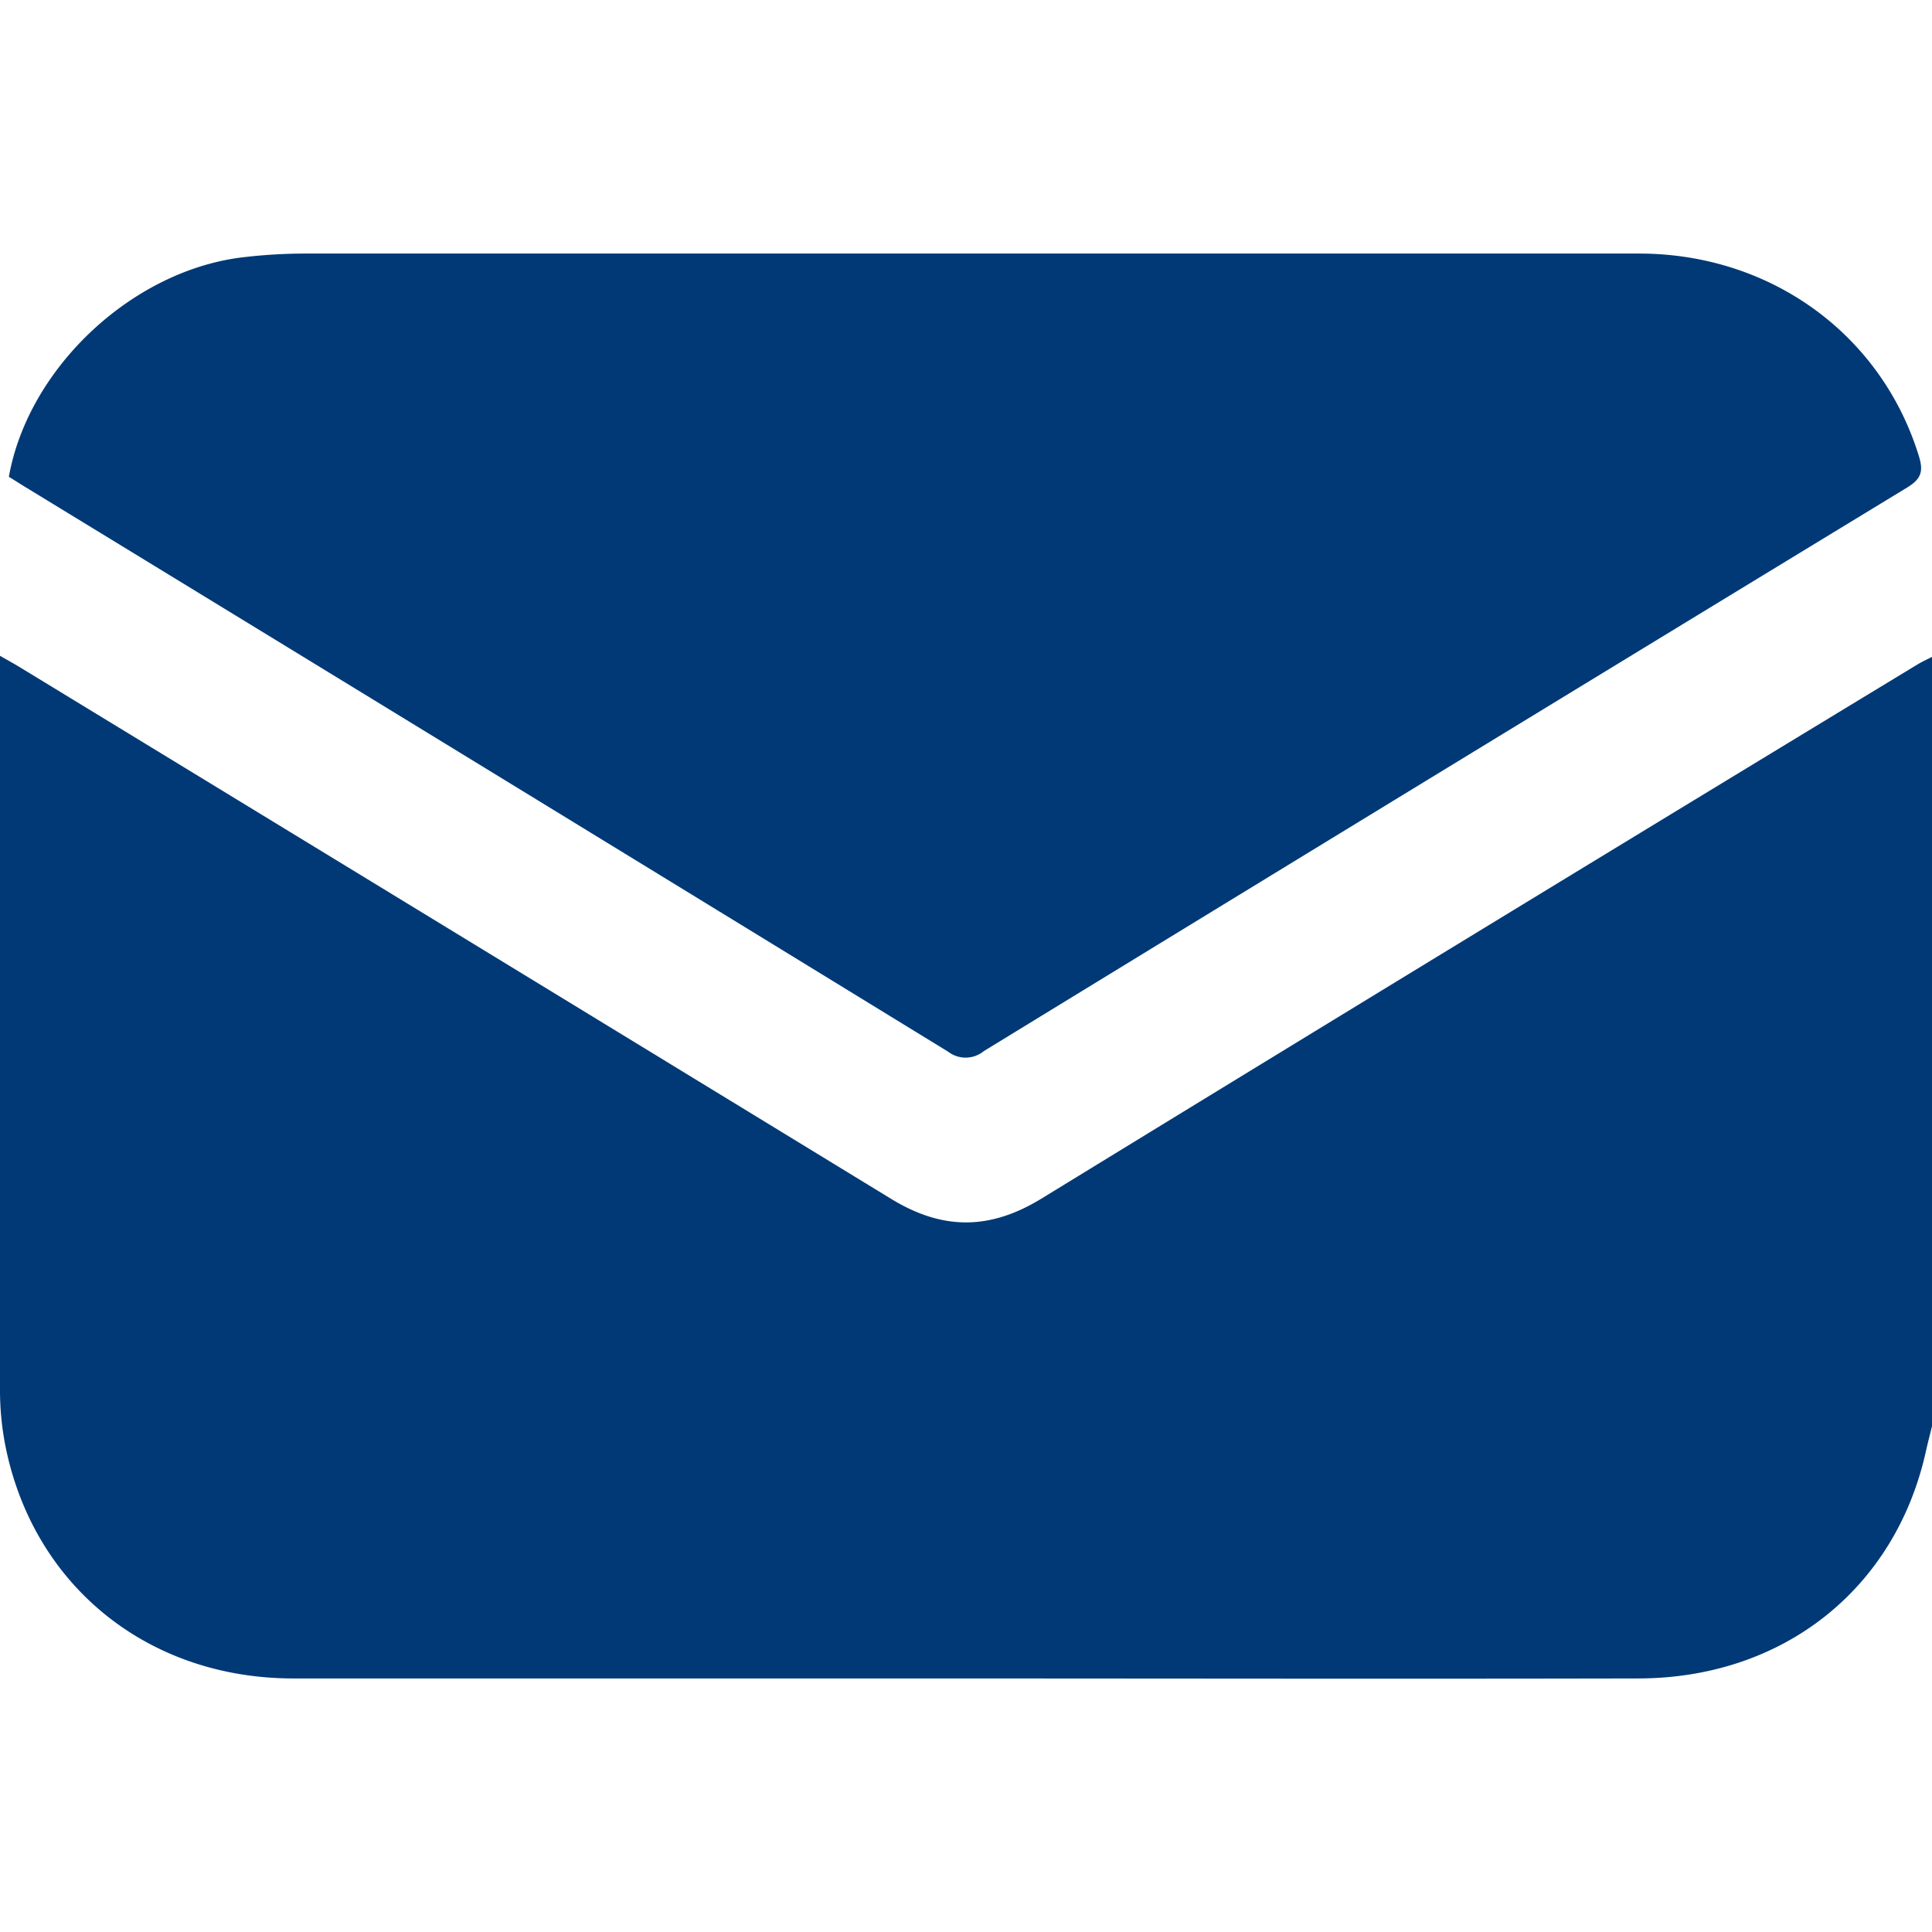
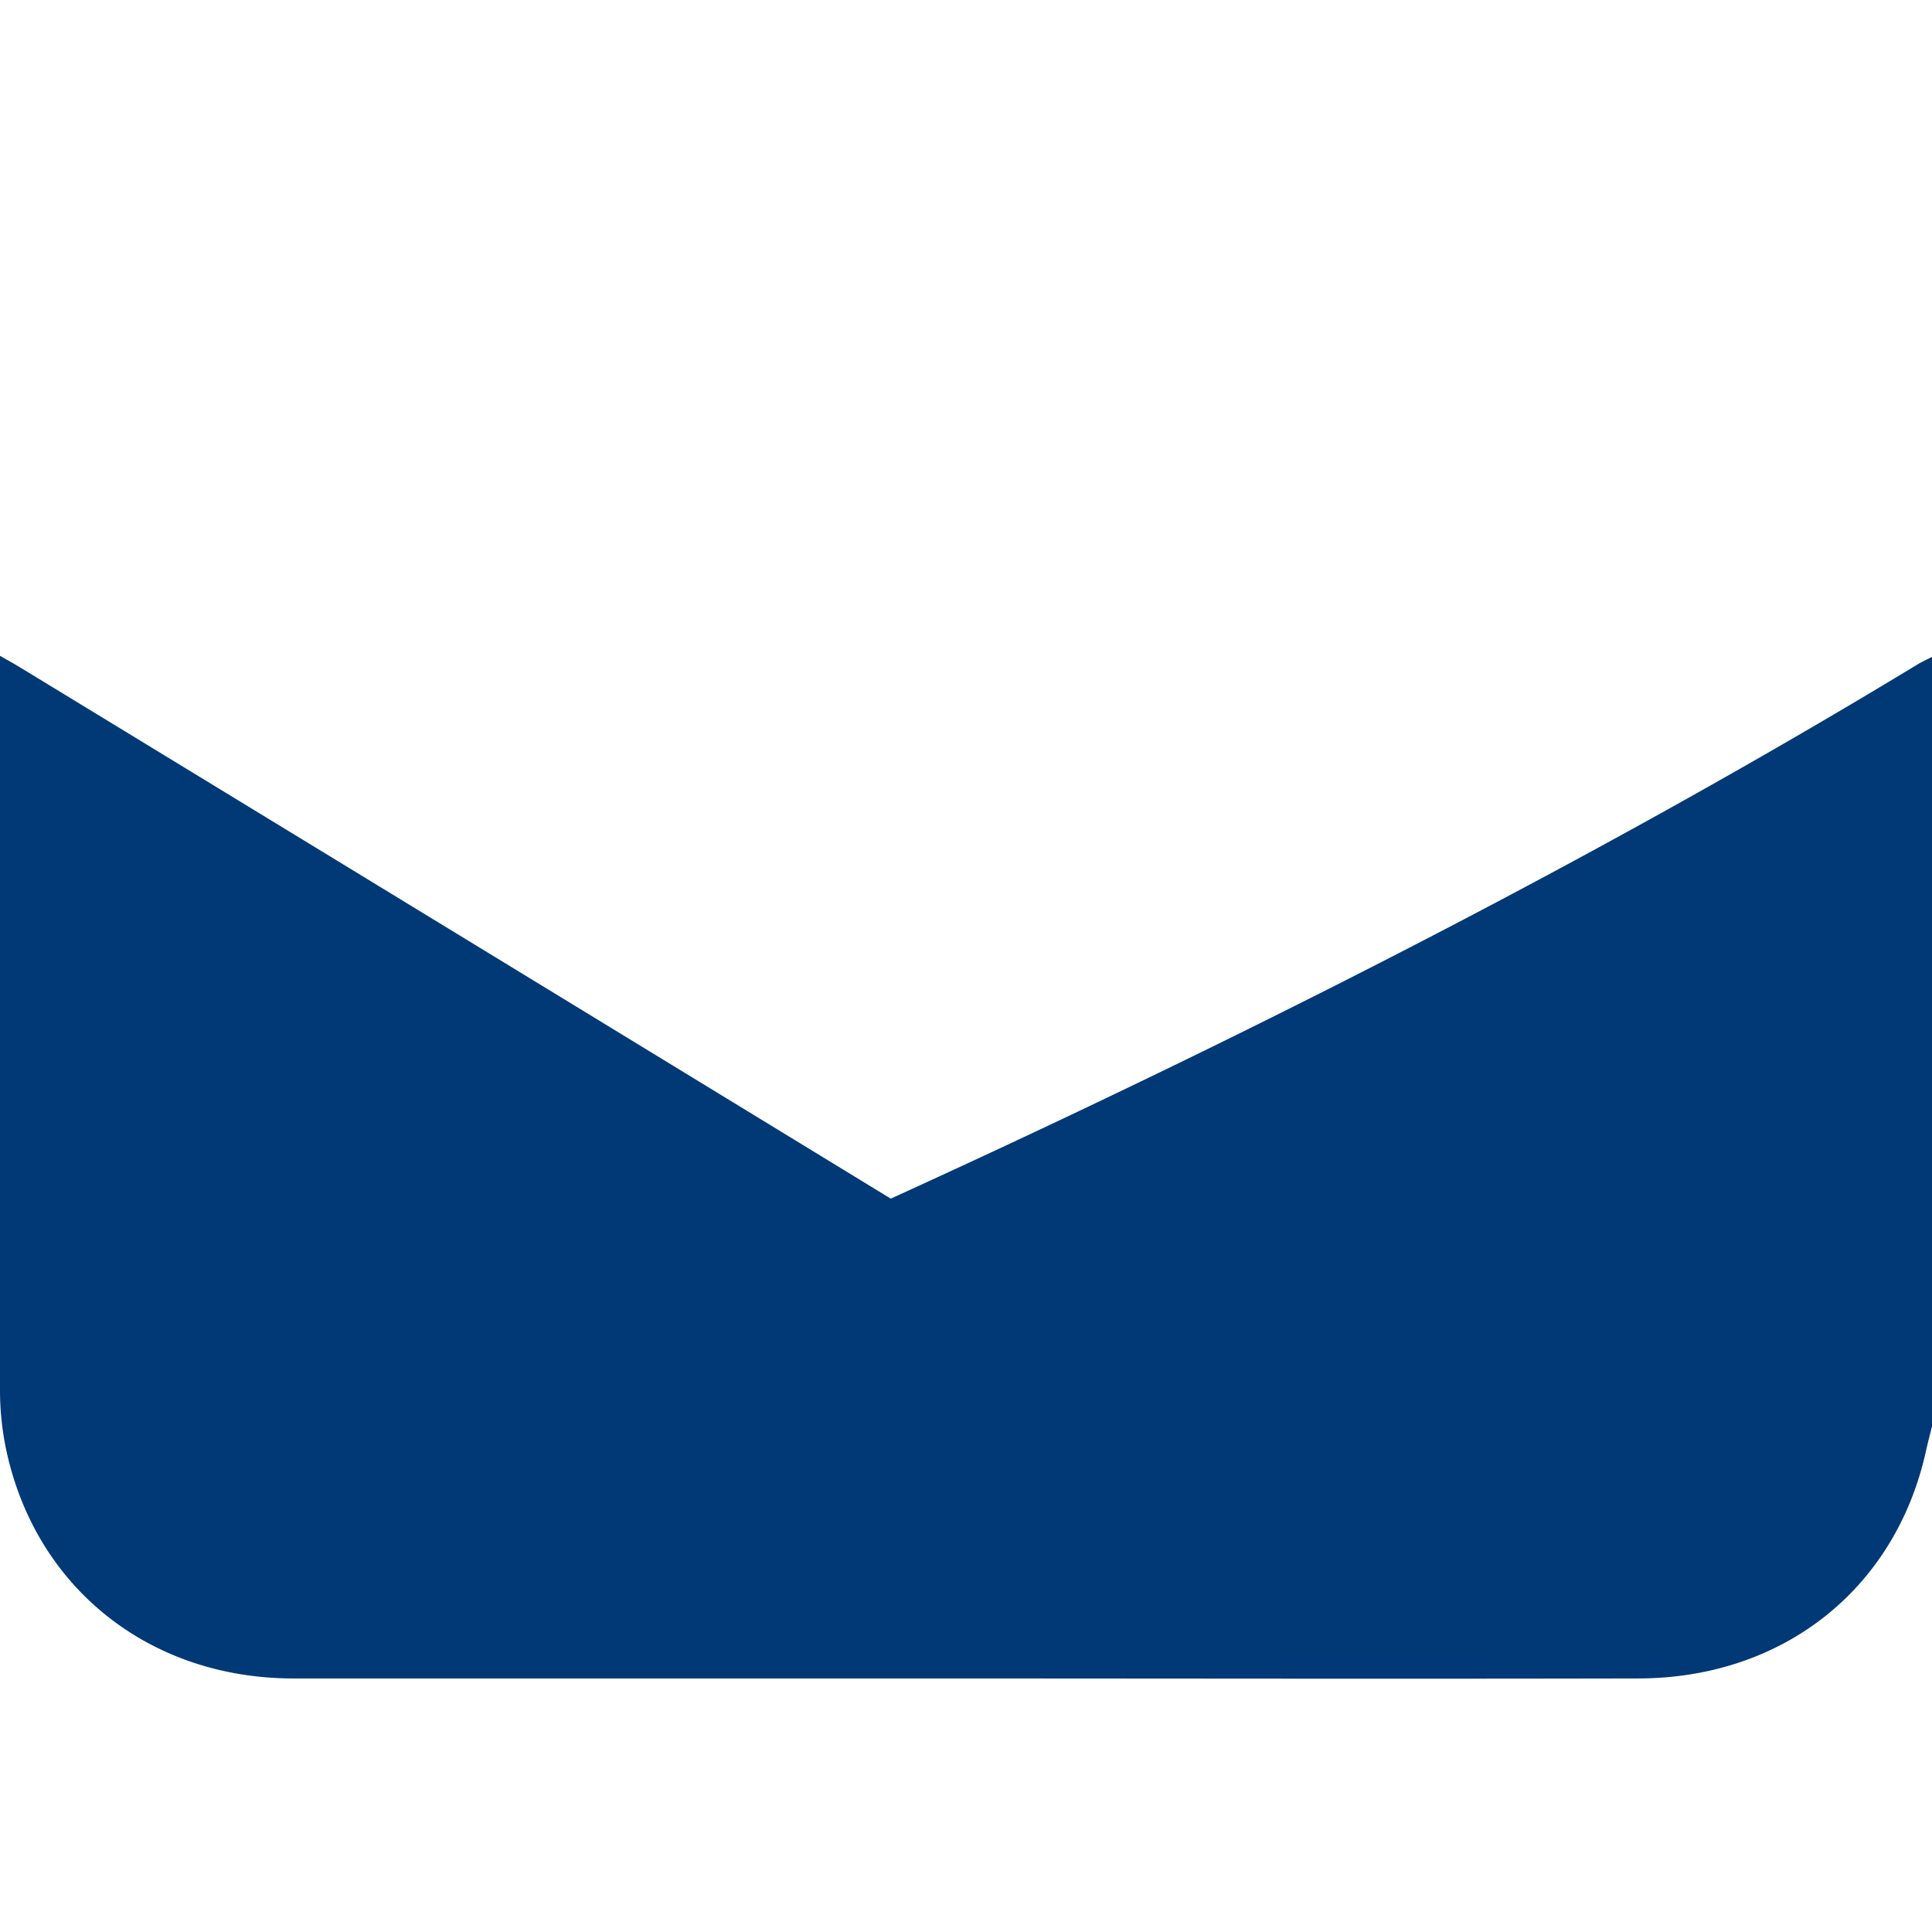
<svg xmlns="http://www.w3.org/2000/svg" id="Capa_1" data-name="Capa 1" viewBox="0 0 218 218">
  <defs>
    <style>.cls-1{fill:#003976;}</style>
  </defs>
  <g id="_4hS7zV.tif" data-name="4hS7zV.tif">
-     <path class="cls-1" d="M218,160.94c-.23.94-.48,1.88-.69,2.83-3.44,15.51-16.1,25.59-32.44,25.62-27.81.06-55.63,0-83.44,0q-34.17,0-68.33,0c-16.16,0-29-10.14-32.37-25.66A32.57,32.57,0,0,1,0,157Q0,116.22,0,75.46V74c.91.52,1.61.9,2.29,1.32q49.13,29.94,98.22,59.93c5.86,3.6,11.19,3.55,17,0Q166.87,105,216.32,75c.54-.33,1.12-.59,1.68-.88Z" />
-     <path class="cls-1" d="M1,53.8C3.21,41.4,15.11,30.35,27.68,29a60.16,60.16,0,0,1,6.57-.39q75.35,0,150.68,0c14.88,0,27.4,9.14,31.61,22.92.52,1.7.2,2.54-1.36,3.49Q163.06,86.74,111,118.61a3.23,3.23,0,0,1-4,.07Q55,86.79,2.93,55C2.28,54.61,1.63,54.18,1,53.8Z" />
+     <path class="cls-1" d="M218,160.94c-.23.94-.48,1.88-.69,2.83-3.44,15.51-16.1,25.59-32.44,25.62-27.81.06-55.63,0-83.44,0q-34.17,0-68.33,0c-16.16,0-29-10.14-32.37-25.66A32.57,32.57,0,0,1,0,157Q0,116.22,0,75.46V74c.91.52,1.61.9,2.29,1.32q49.13,29.94,98.22,59.93Q166.87,105,216.32,75c.54-.33,1.12-.59,1.68-.88Z" />
  </g>
</svg>